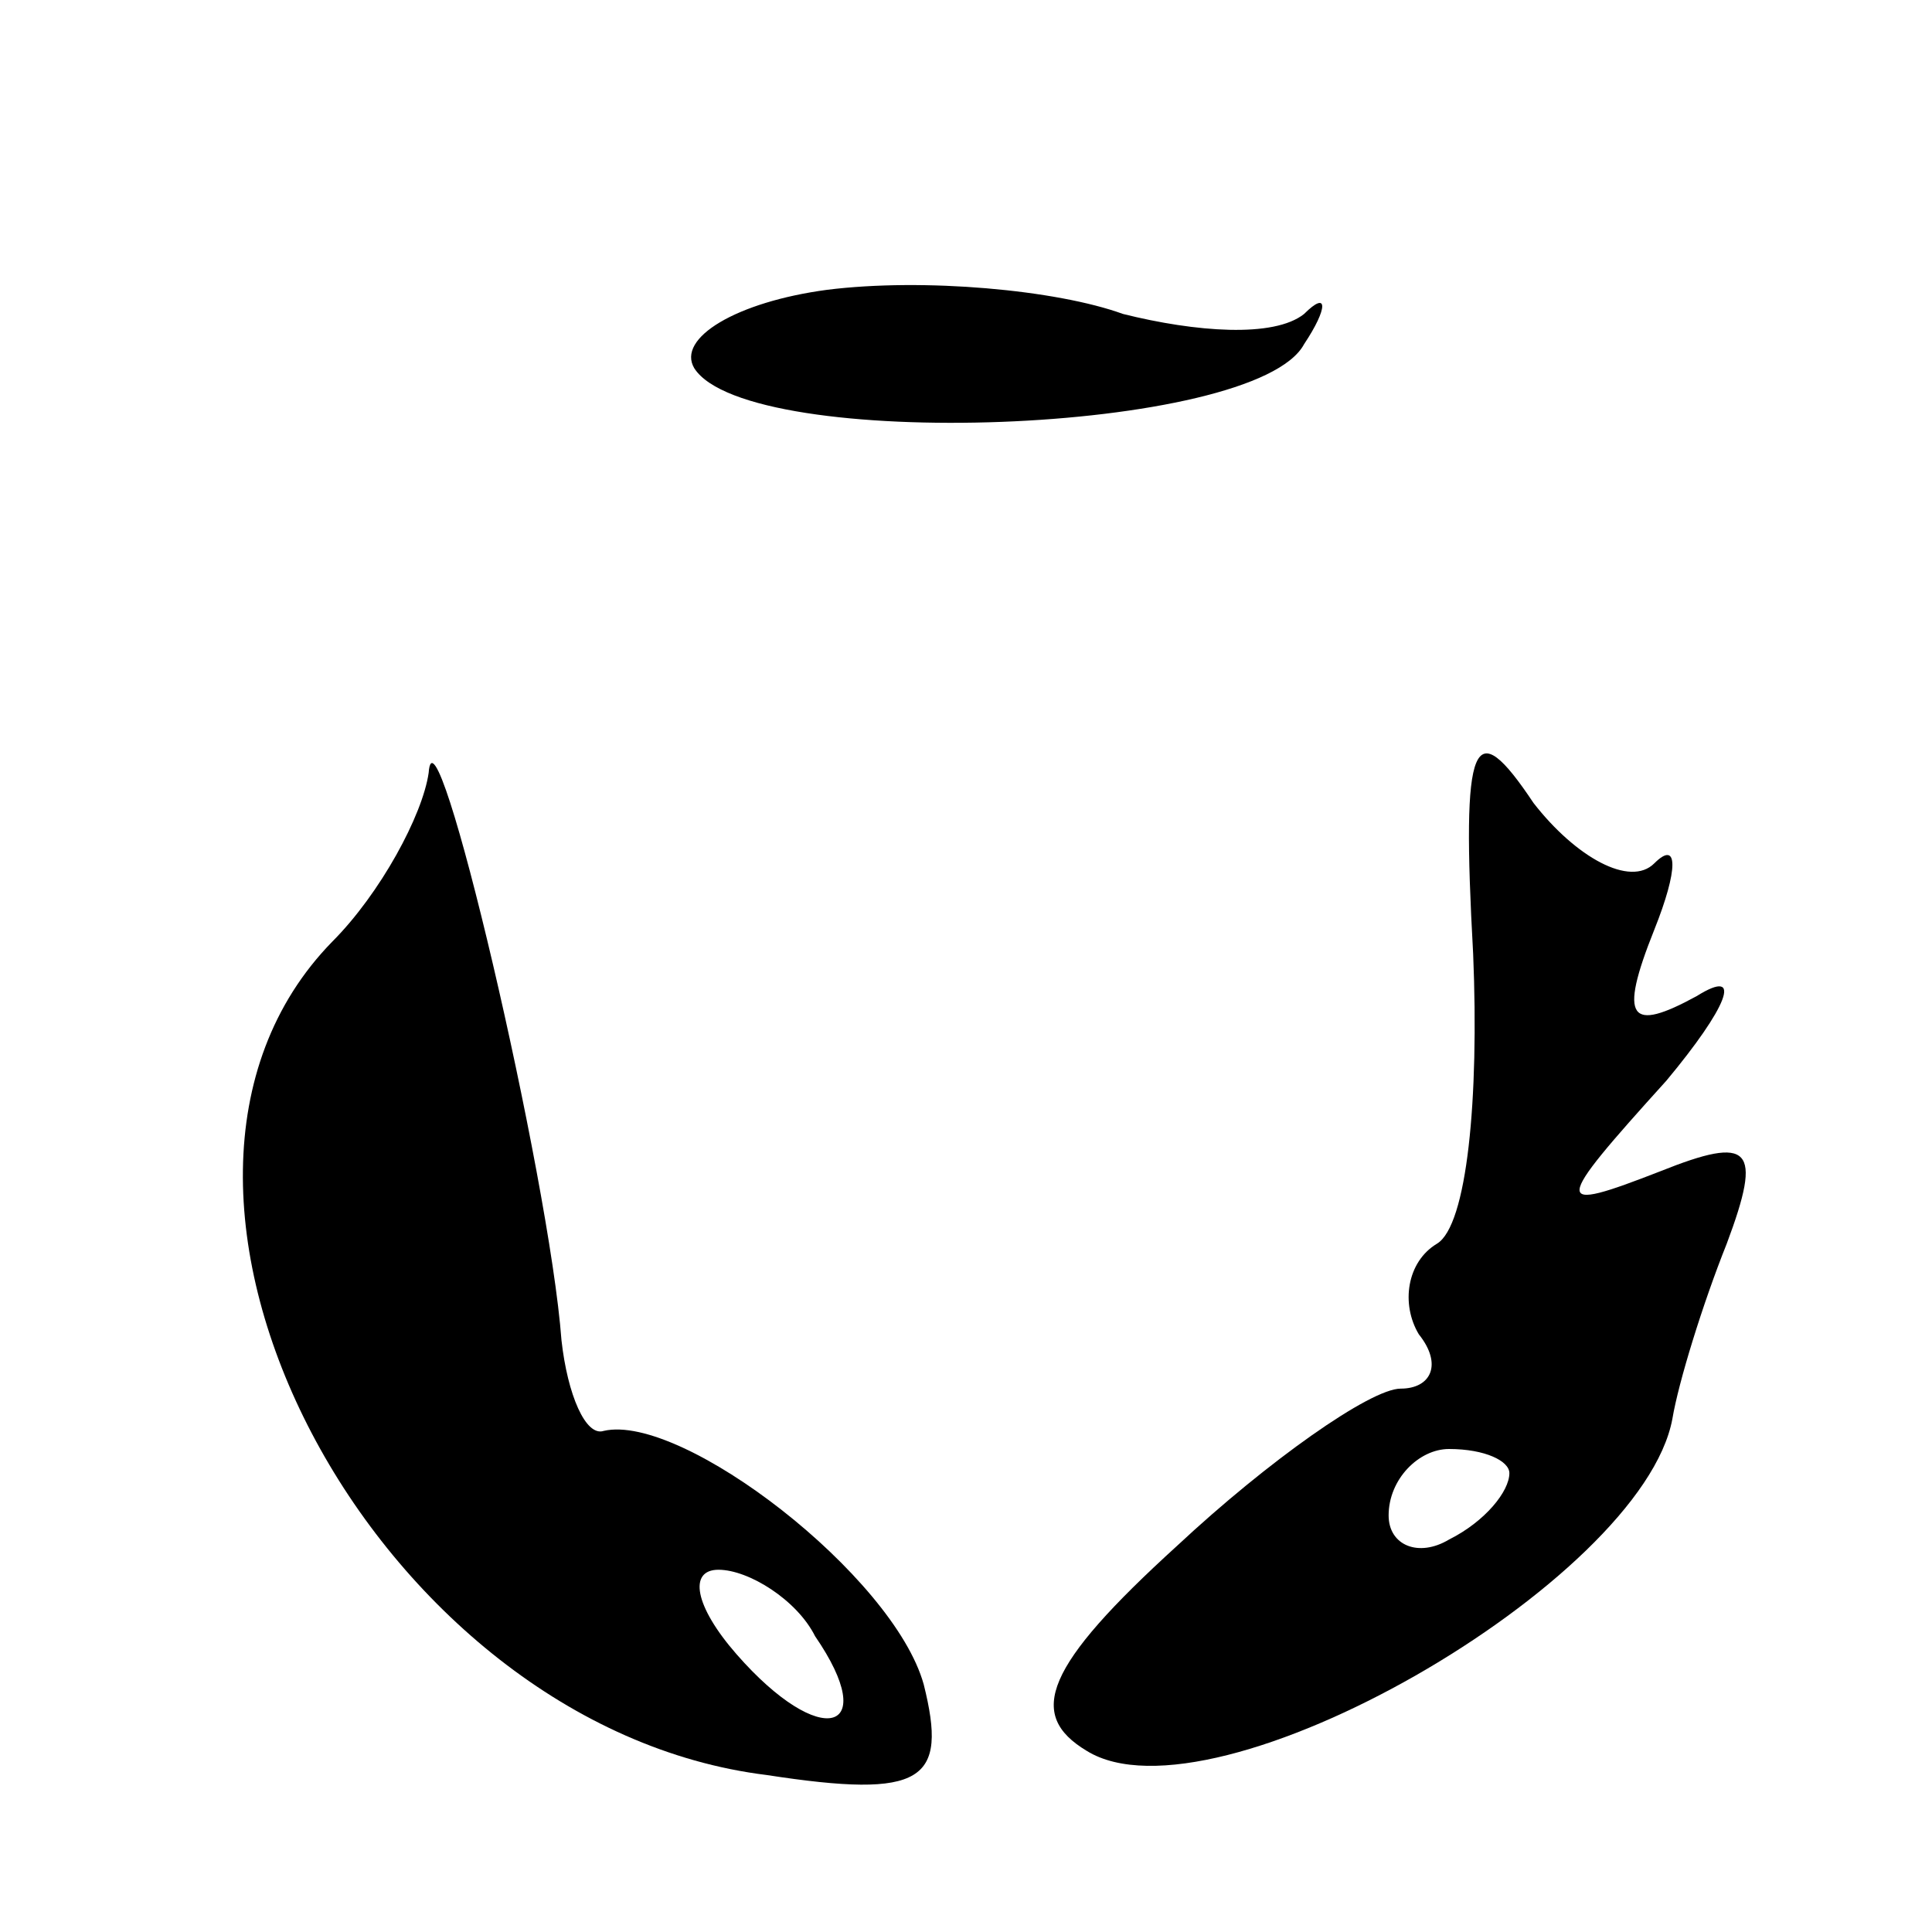
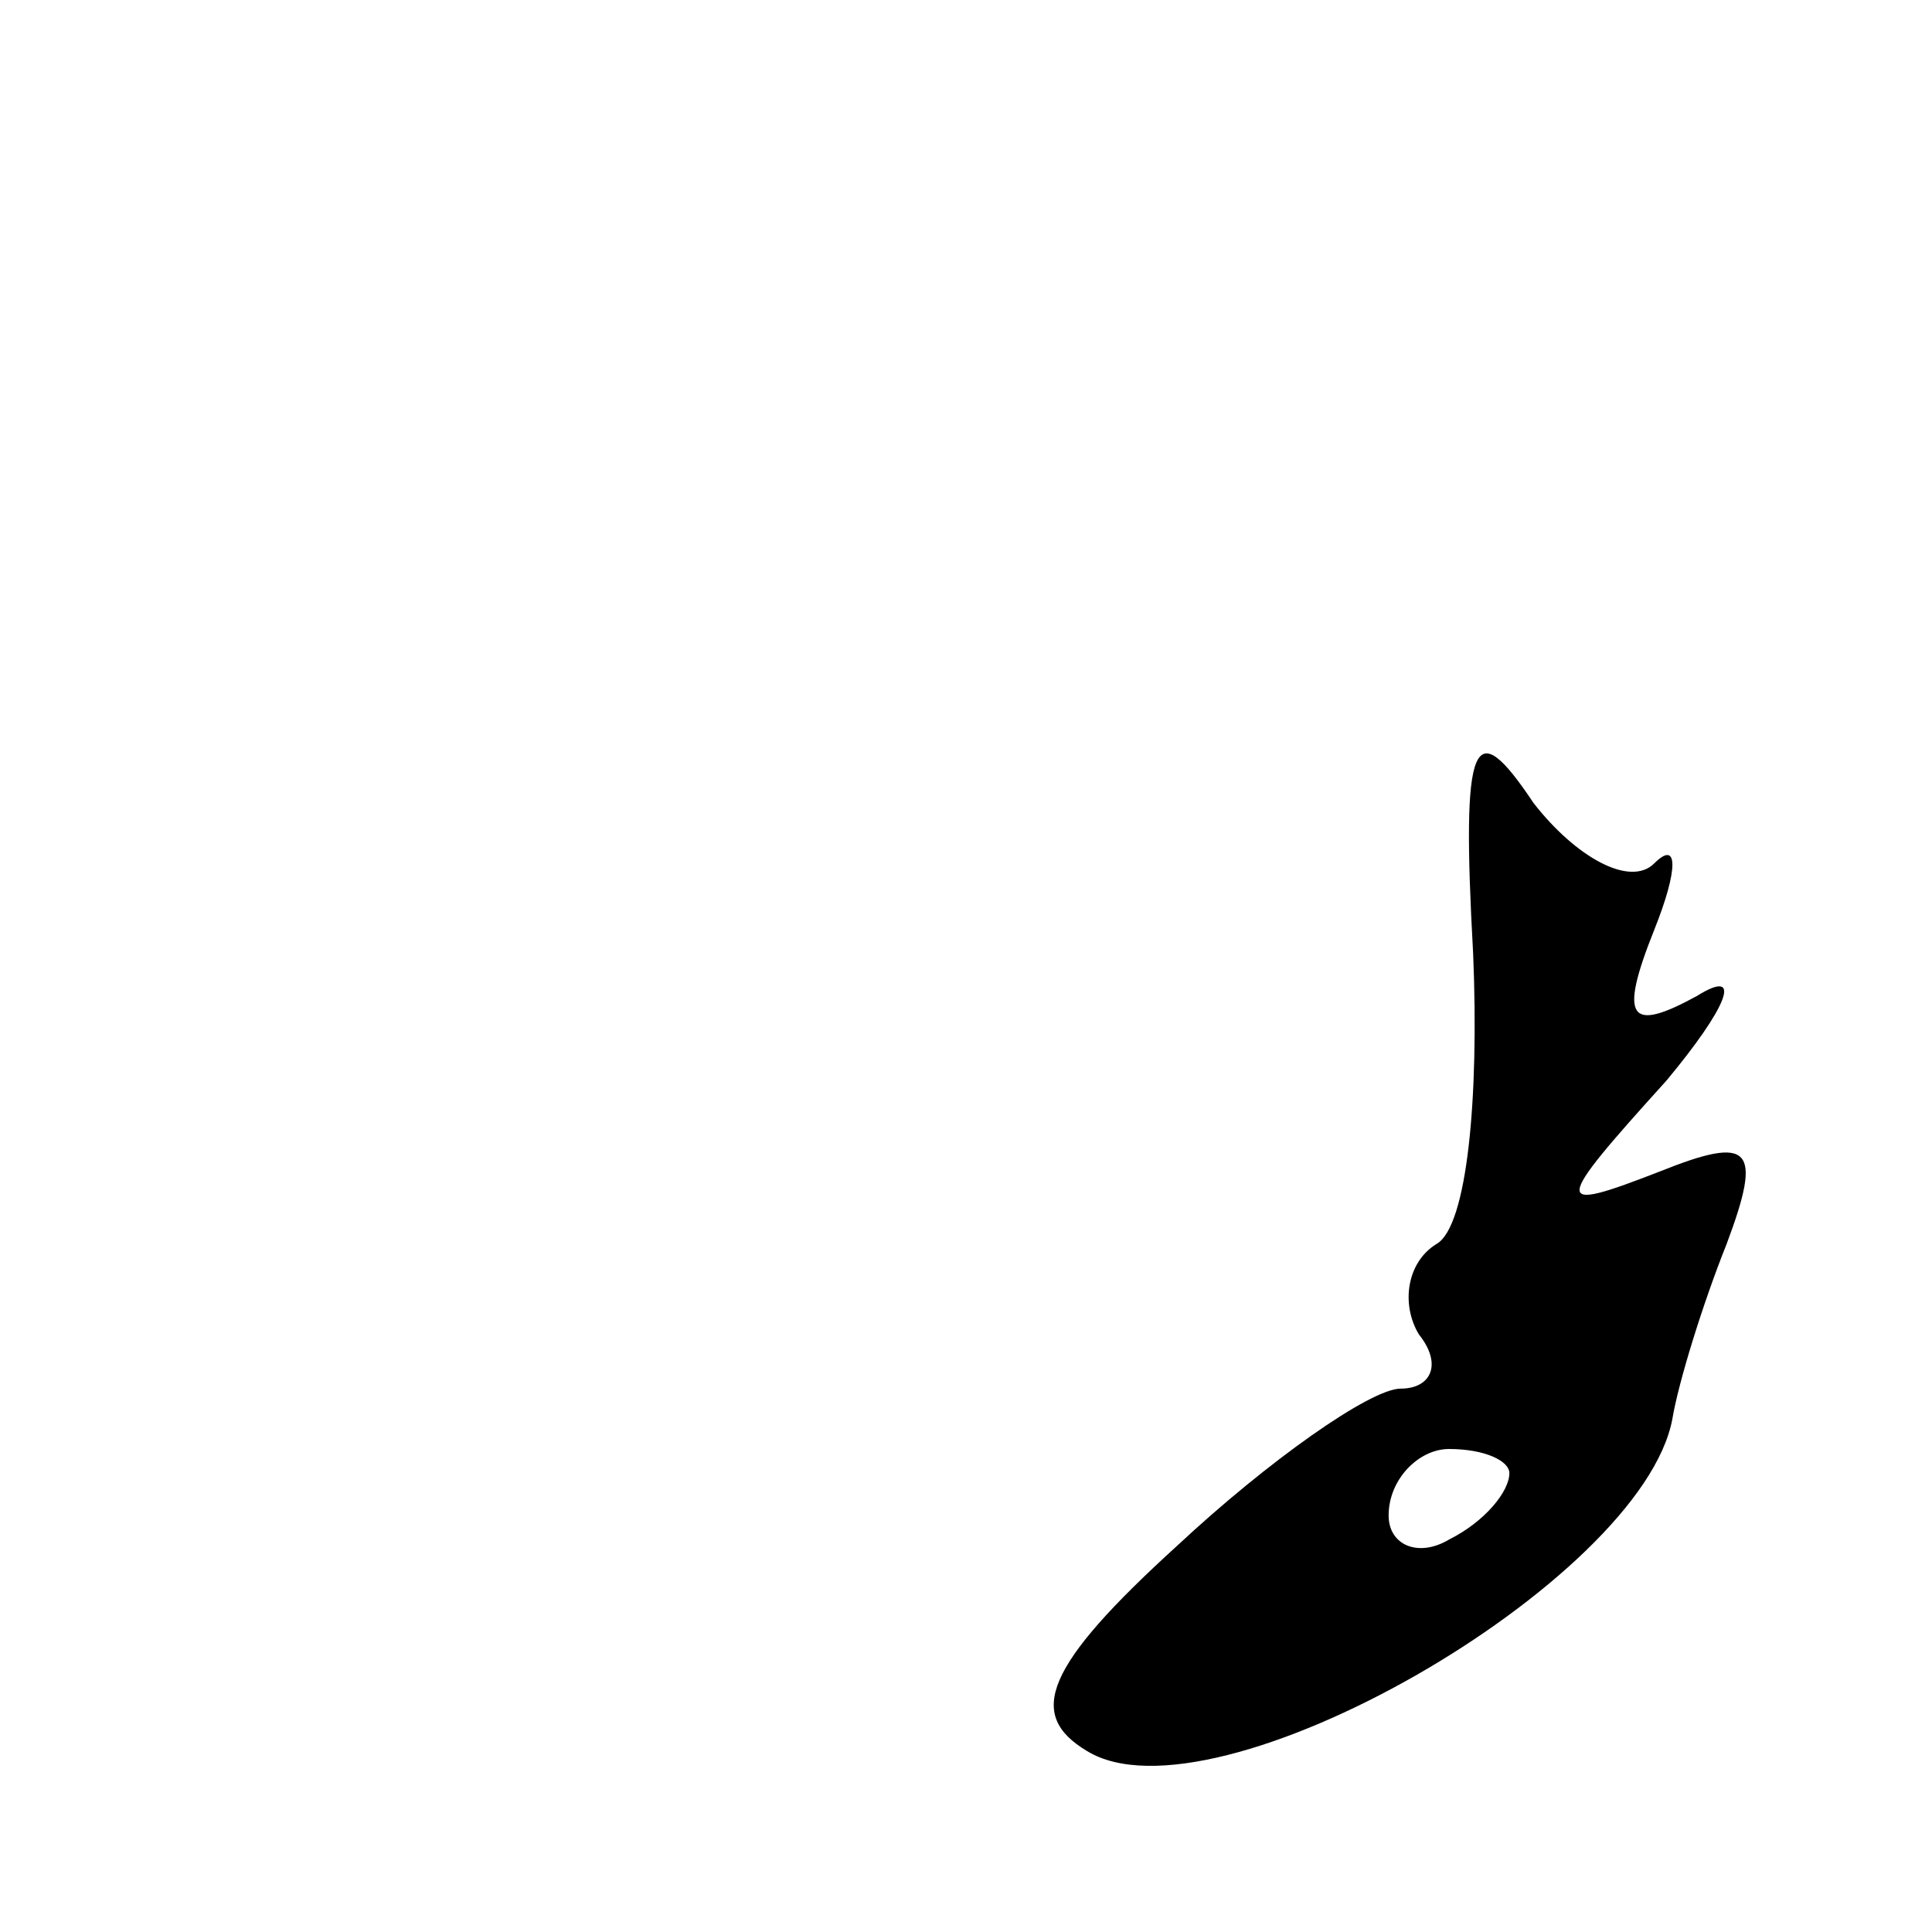
<svg xmlns="http://www.w3.org/2000/svg" version="1.0" width="32pt" height="32pt" viewBox="0 0 32 32" preserveAspectRatio="xMidYMid meet">
  <g transform="translate(0,32) scale(0.1,-0.1)" fill="#000000" stroke="none">
-     <path d="M137 272 c-15 -2 -25 -8 -22 -13 9 -14 93 -11 101 4 4 6 4 9 0 5 -5 -4 -18 -3 -30 0 -11 4 -33 6 -49 4z" />
-     <path d="M71 192 c-1 -7 -8 -20 -16 -28 -40 -41 7 -130 72 -138 26 -4 30 -1 26 15 -5 18 -40 45 -53 42 -3 -1 -6 6 -7 15 -2 27 -21 108 -22 94z m64 -143 c11 -16 1 -19 -13 -3 -7 8 -8 14 -3 14 5 0 13 -5 16 -11z" />
    <path d="M244 162 c1 -24 -1 -45 -6 -48 -5 -3 -6 -10 -3 -15 4 -5 2 -9 -3 -9 -5 0 -22 -12 -37 -26 -22 -20 -25 -28 -15 -34 21 -13 92 28 97 55 1 6 5 19 9 29 6 16 4 18 -11 12 -18 -7 -18 -6 1 15 10 12 13 19 5 14 -11 -6 -13 -4 -7 11 4 10 4 15 0 11 -4 -4 -13 1 -20 10 -10 15 -12 11 -10 -25z m6 -86 c0 -3 -4 -8 -10 -11 -5 -3 -10 -1 -10 4 0 6 5 11 10 11 6 0 10 -2 10 -4z" />
  </g>
</svg>